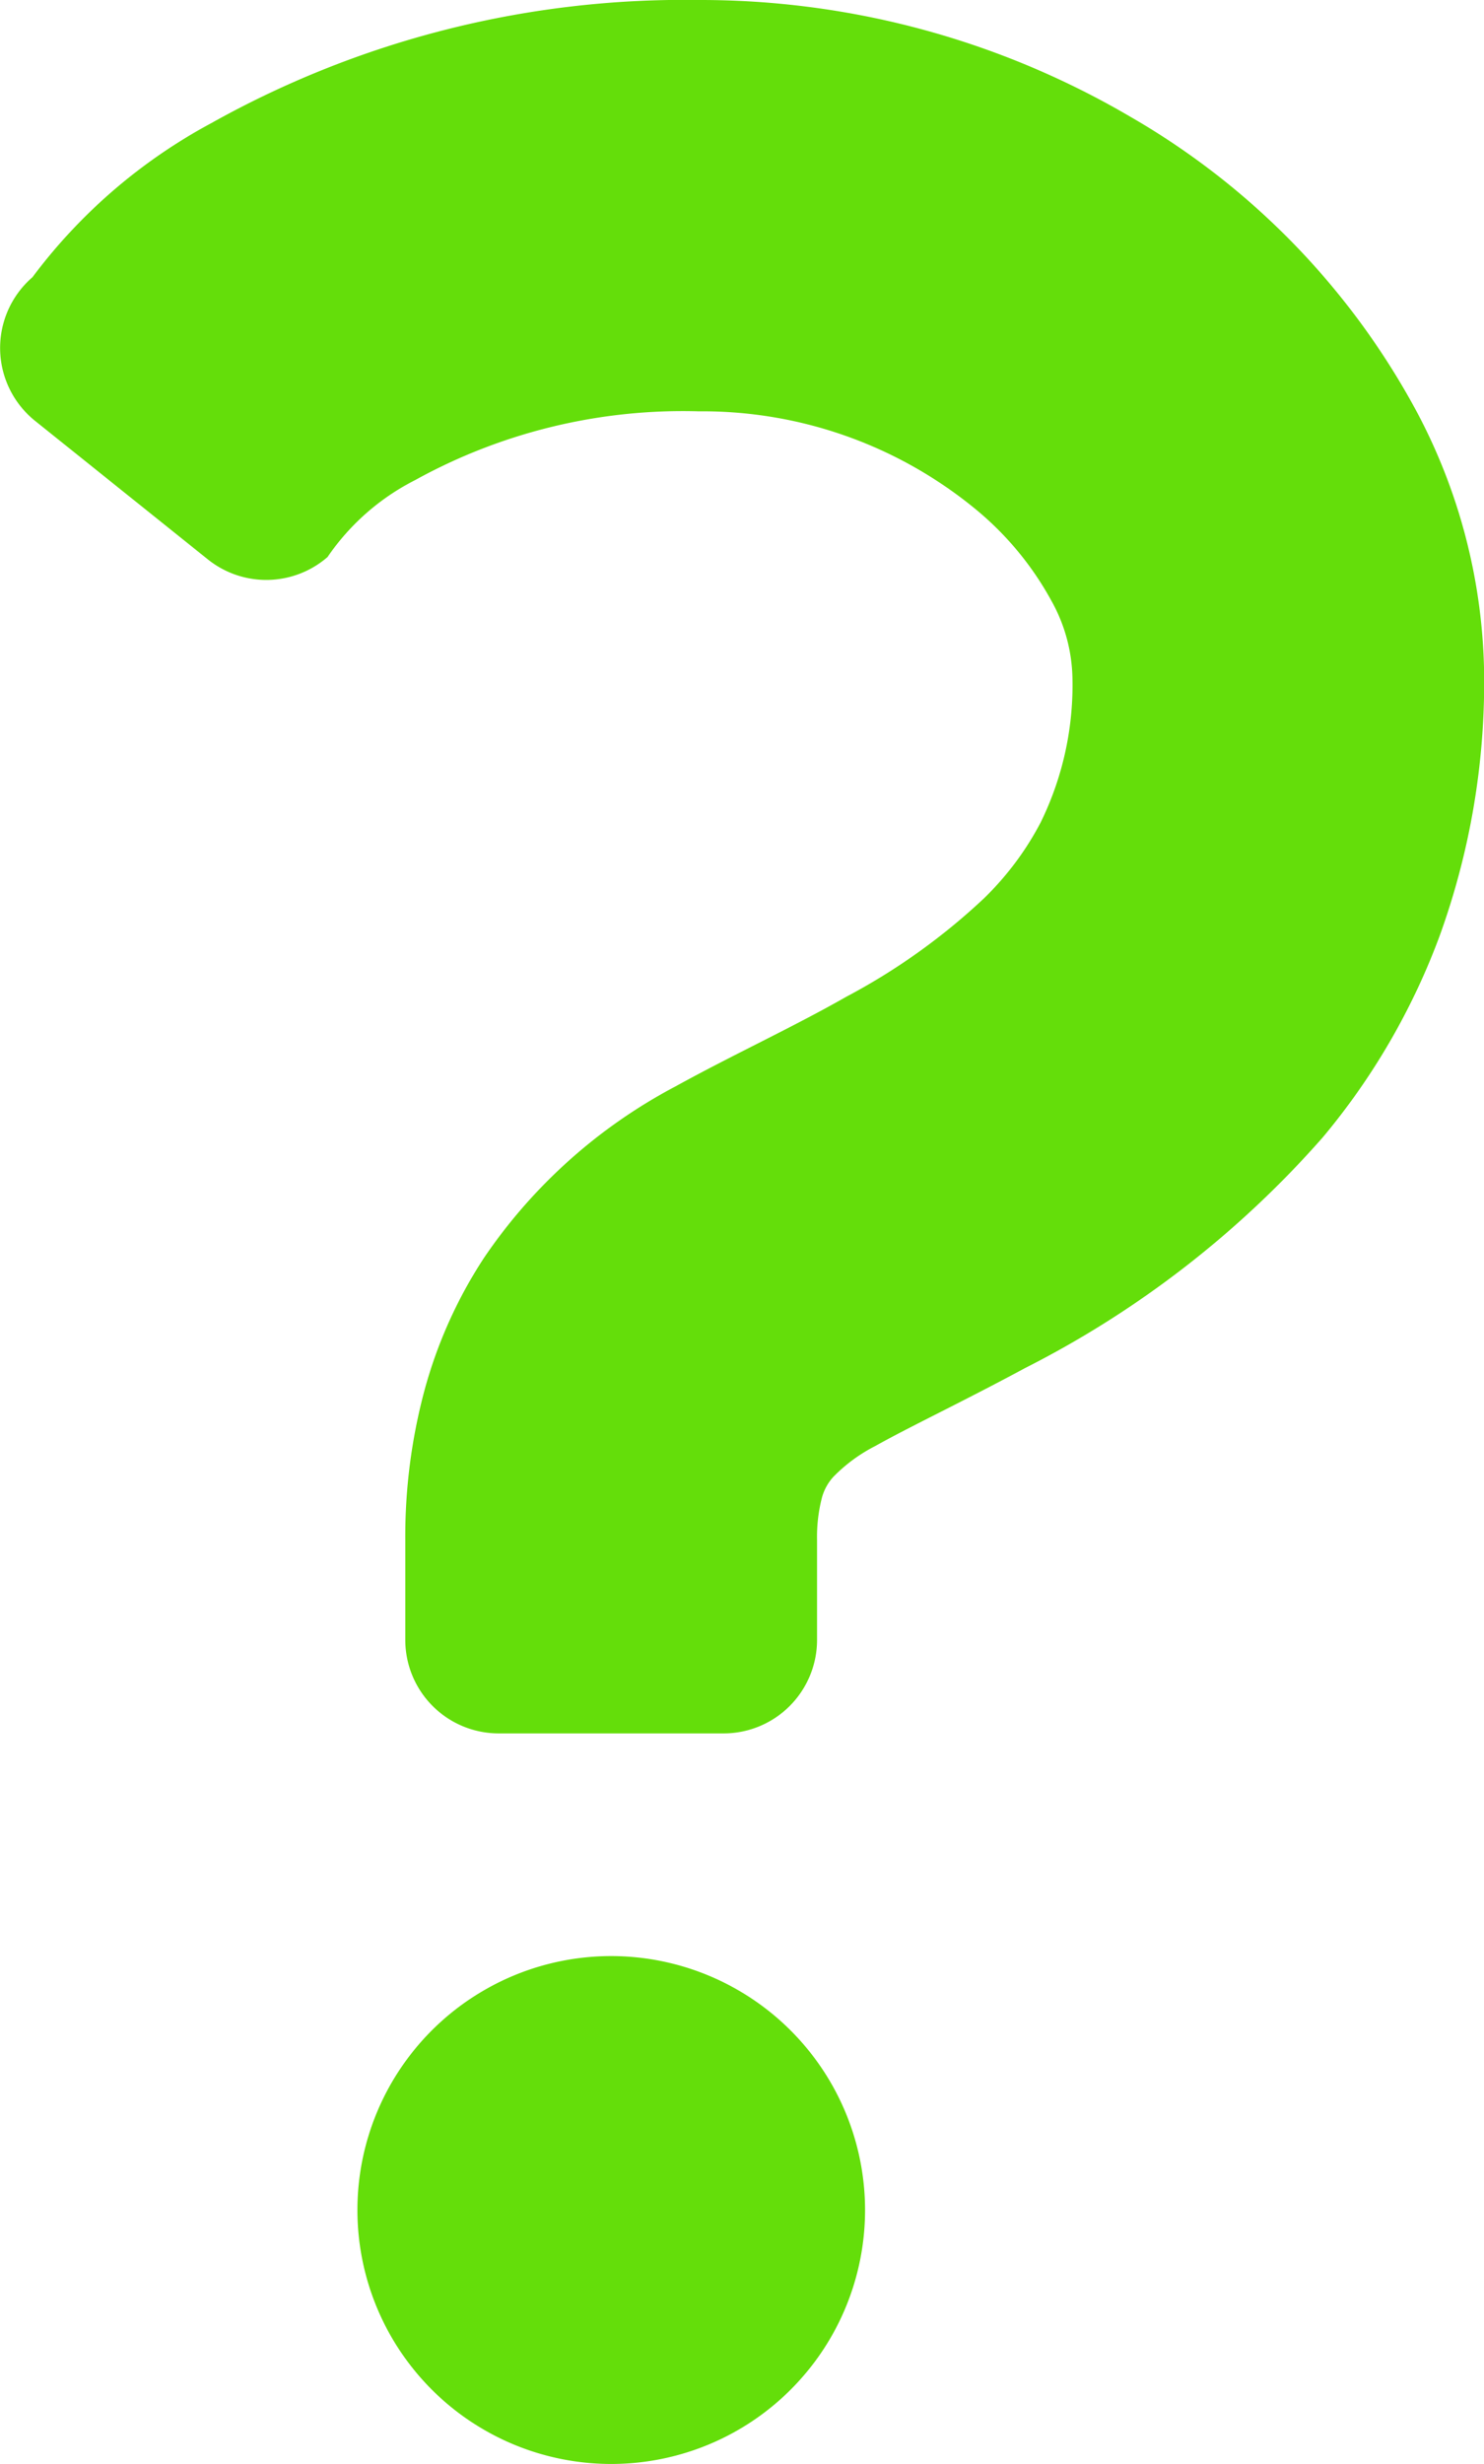
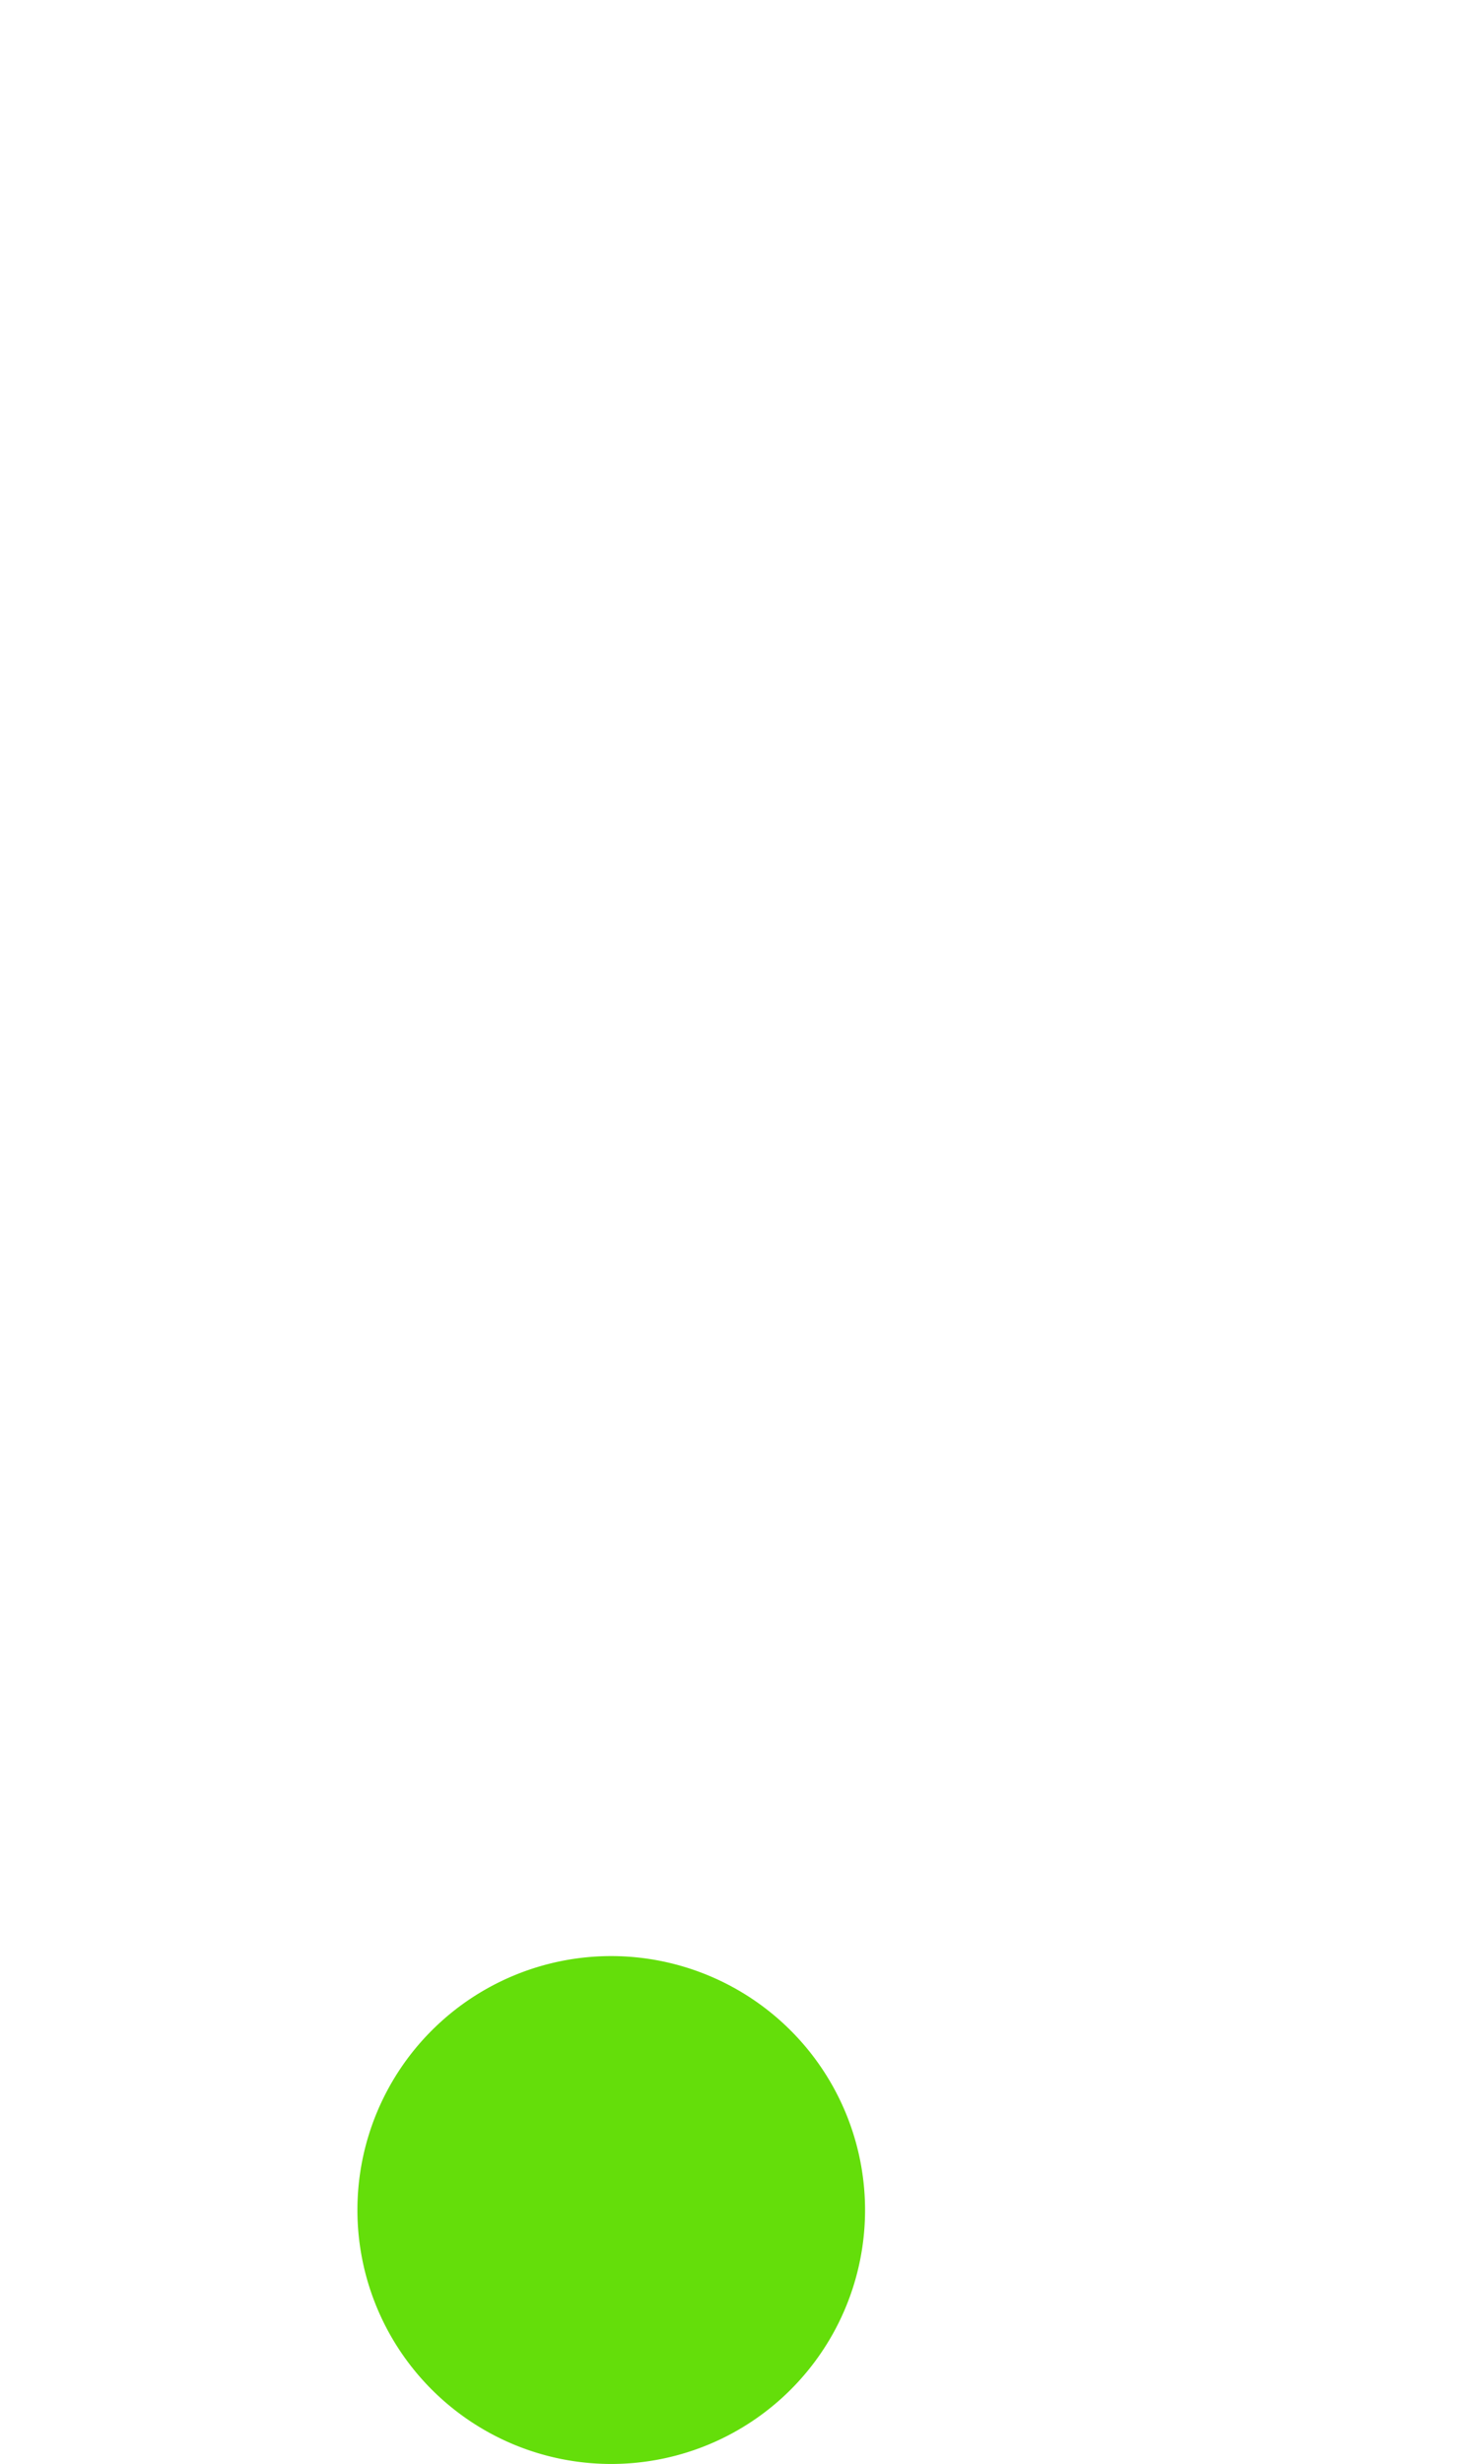
<svg xmlns="http://www.w3.org/2000/svg" width="9.641" height="16" viewBox="0 0 9.641 16">
  <g id="クエスチョンマーク" transform="translate(-101.741 0)">
-     <path id="パス_19866" data-name="パス 19866" d="M110.941,2.666A4.876,4.876,0,0,0,109.086.759,5.521,5.521,0,0,0,106.28,0a6.292,6.292,0,0,0-3.167.8,3.541,3.541,0,0,0-1.161,1,.607.607,0,0,0,.017.933l1.123.9a.607.607,0,0,0,.777-.016,1.524,1.524,0,0,1,.57-.5,3.6,3.6,0,0,1,1.841-.446,2.794,2.794,0,0,1,1.813.647,2.031,2.031,0,0,1,.479.584,1.066,1.066,0,0,1,.136.487,2.021,2.021,0,0,1-.206.951,1.94,1.94,0,0,1-.367.492,4.111,4.111,0,0,1-.895.64c-.351.2-.73.373-1.113.584a3.443,3.443,0,0,0-1.241,1.111,3.006,3.006,0,0,0-.388.864,3.656,3.656,0,0,0-.124.971v.647a.607.607,0,0,0,.607.607h1.461a.607.607,0,0,0,.607-.607V10a1.016,1.016,0,0,1,.029-.264.328.328,0,0,1,.077-.146,1.043,1.043,0,0,1,.272-.2c.219-.123.572-.29.971-.505a6.461,6.461,0,0,0,1.937-1.5,4.438,4.438,0,0,0,.76-1.311,4.843,4.843,0,0,0,.288-1.686A3.727,3.727,0,0,0,110.941,2.666Z" transform="translate(0)" fill="#64de0a" />
    <path id="パス_19867" data-name="パス 19867" d="M177.671,406.44a1.649,1.649,0,1,0,1.649,1.65A1.65,1.65,0,0,0,177.671,406.44Z" transform="translate(-71.959 -393.738)" fill="#64de0a" />
  </g>
</svg>